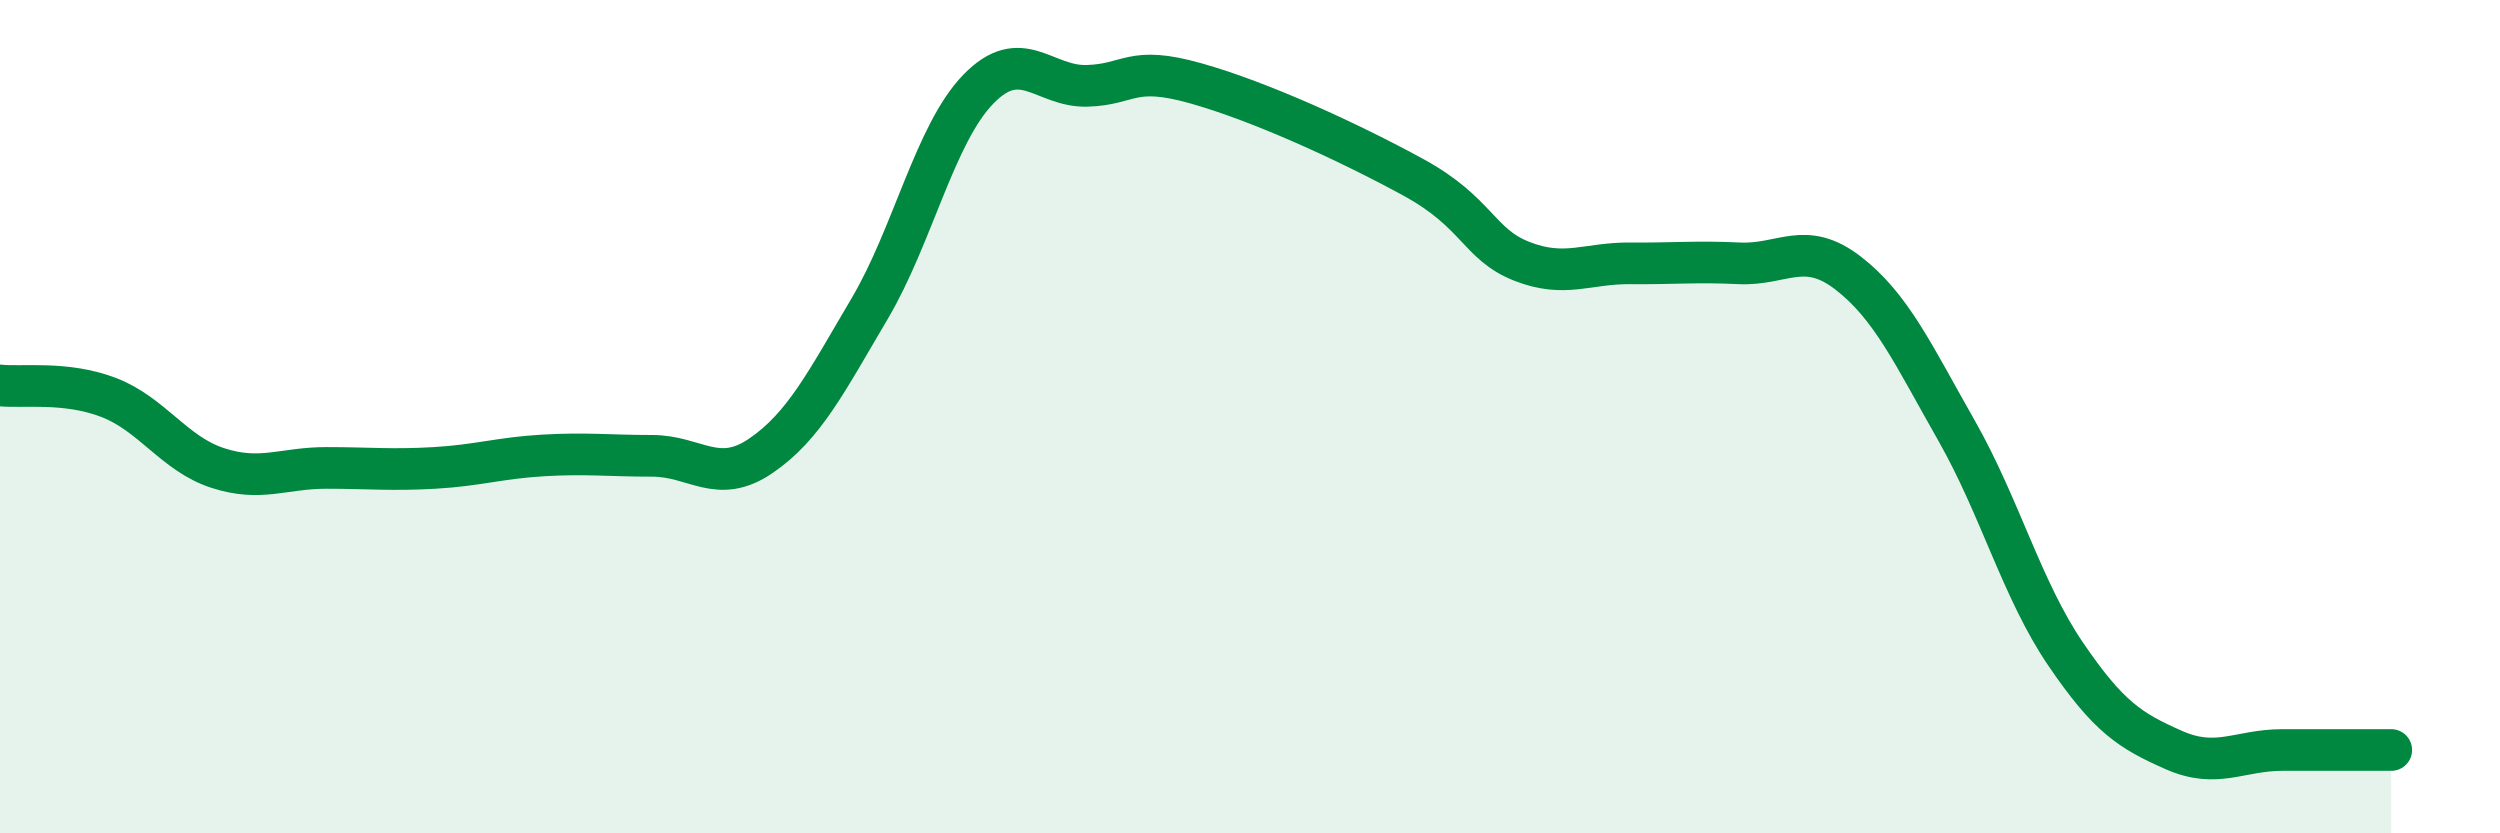
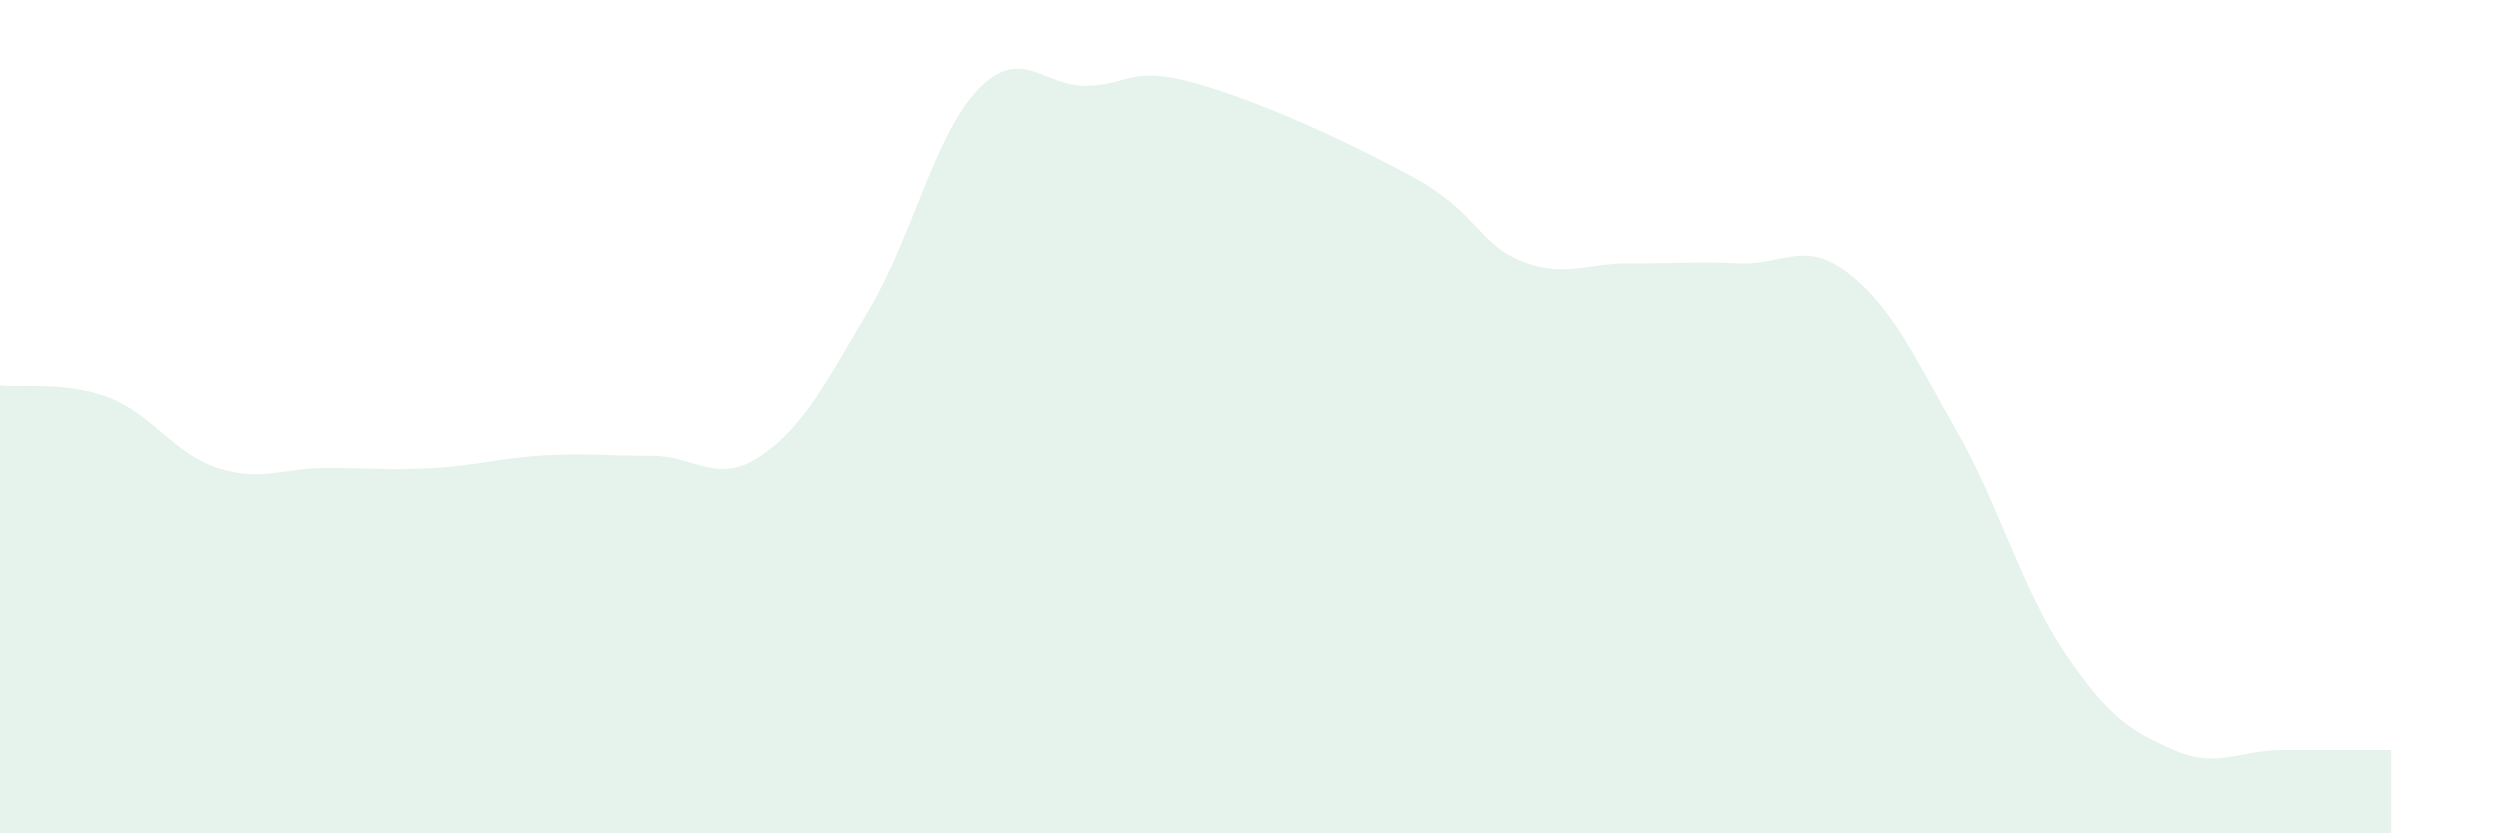
<svg xmlns="http://www.w3.org/2000/svg" width="60" height="20" viewBox="0 0 60 20">
  <path d="M 0,9.25 C 0.52,9.31 1.57,9.14 2.61,9.54 C 3.65,9.94 4.18,10.89 5.22,11.23 C 6.26,11.57 6.79,11.23 7.83,11.23 C 8.87,11.23 9.39,11.29 10.43,11.23 C 11.47,11.17 12,10.99 13.04,10.93 C 14.08,10.87 14.61,10.94 15.65,10.94 C 16.69,10.94 17.22,11.65 18.26,10.94 C 19.3,10.23 19.83,9.17 20.87,7.41 C 21.91,5.65 22.44,3.21 23.48,2.14 C 24.52,1.07 25.05,2.09 26.09,2.06 C 27.13,2.03 27.14,1.56 28.7,2 C 30.26,2.44 32.35,3.4 33.91,4.25 C 35.47,5.1 35.48,5.86 36.52,6.27 C 37.56,6.68 38.09,6.31 39.13,6.32 C 40.17,6.33 40.7,6.27 41.74,6.32 C 42.78,6.37 43.31,5.75 44.35,6.55 C 45.39,7.35 45.92,8.51 46.96,10.34 C 48,12.17 48.53,14.16 49.57,15.69 C 50.61,17.22 51.13,17.54 52.17,18 C 53.21,18.46 53.74,18 54.78,18 C 55.82,18 56.87,18 57.39,18L57.39 20L0 20Z" fill="#008740" opacity="0.1" stroke-linecap="round" stroke-linejoin="round" />
-   <path d="M 0,9.25 C 0.52,9.31 1.57,9.14 2.61,9.54 C 3.65,9.94 4.18,10.89 5.22,11.23 C 6.26,11.57 6.79,11.23 7.83,11.23 C 8.87,11.23 9.39,11.29 10.43,11.23 C 11.47,11.17 12,10.99 13.04,10.93 C 14.08,10.87 14.61,10.94 15.65,10.94 C 16.69,10.94 17.22,11.65 18.26,10.94 C 19.3,10.23 19.83,9.17 20.87,7.41 C 21.91,5.65 22.44,3.21 23.48,2.14 C 24.52,1.07 25.05,2.09 26.09,2.06 C 27.13,2.03 27.14,1.56 28.7,2 C 30.26,2.44 32.35,3.4 33.91,4.25 C 35.47,5.1 35.48,5.86 36.52,6.27 C 37.56,6.68 38.09,6.31 39.13,6.32 C 40.17,6.33 40.7,6.27 41.74,6.32 C 42.78,6.37 43.31,5.75 44.35,6.55 C 45.39,7.35 45.92,8.51 46.96,10.34 C 48,12.17 48.53,14.16 49.57,15.69 C 50.61,17.22 51.13,17.54 52.17,18 C 53.21,18.46 53.74,18 54.78,18 C 55.82,18 56.87,18 57.39,18" stroke="#008740" stroke-width="1" fill="none" stroke-linecap="round" stroke-linejoin="round" />
</svg>